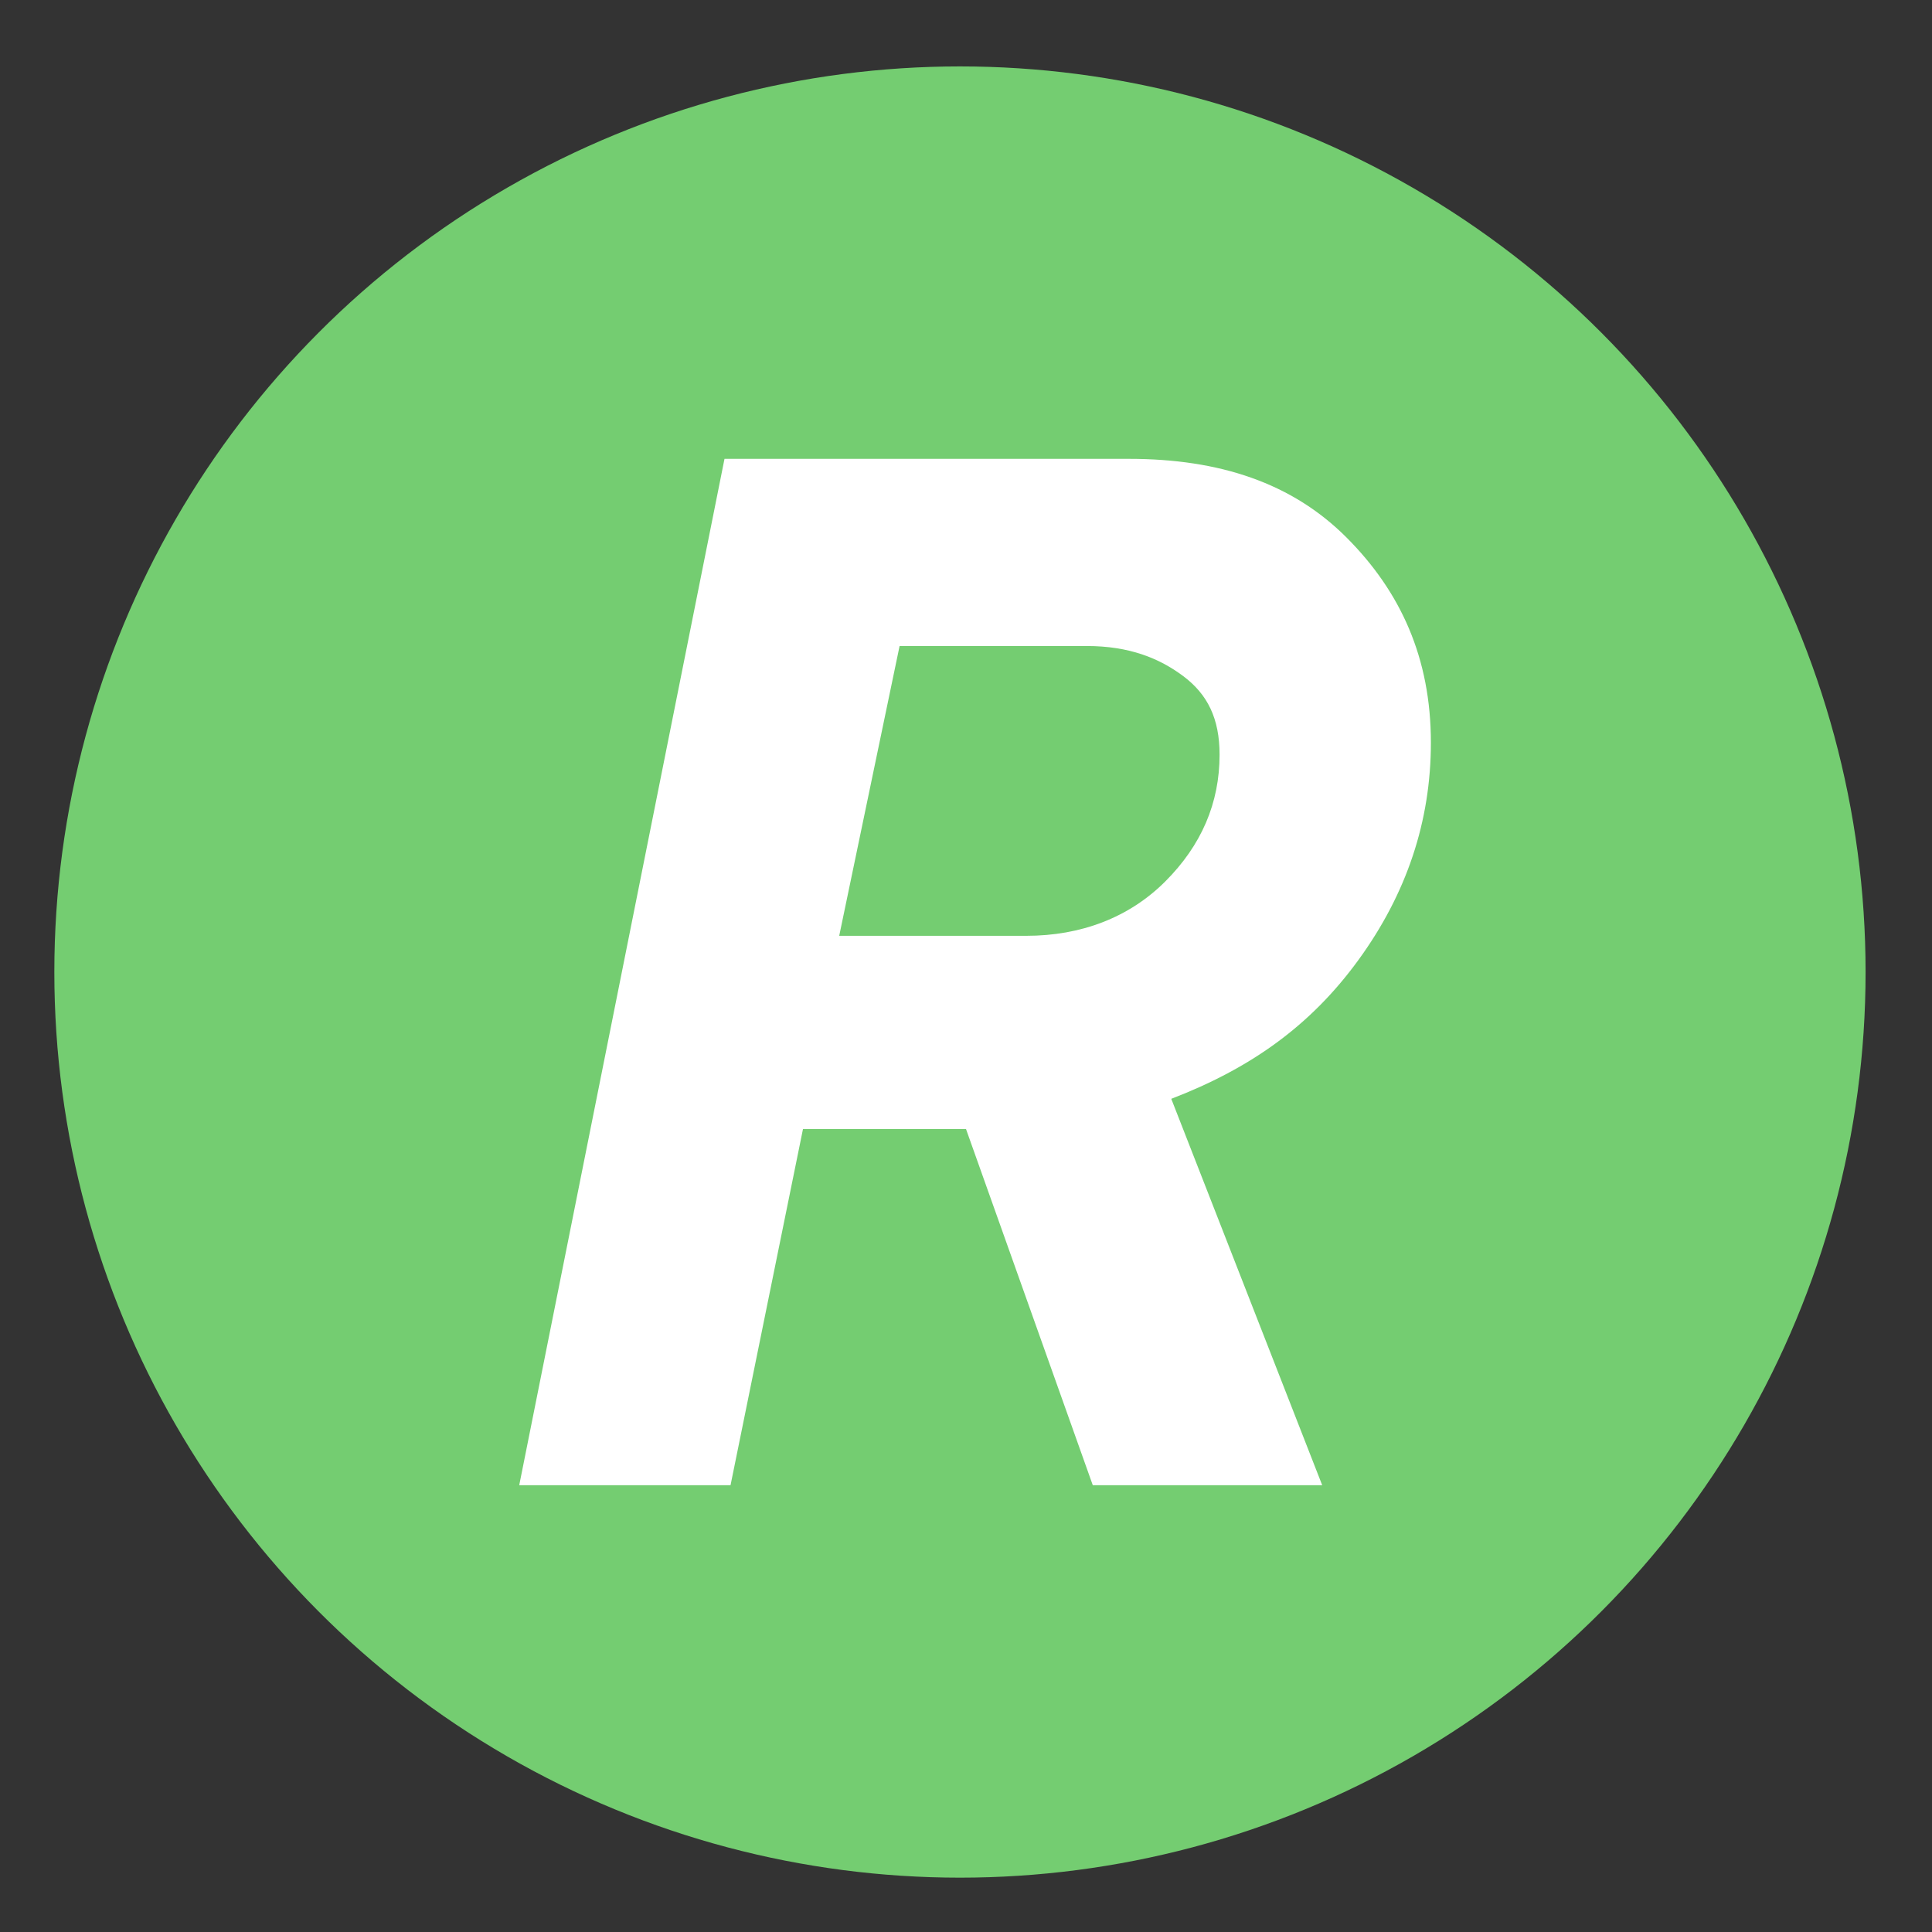
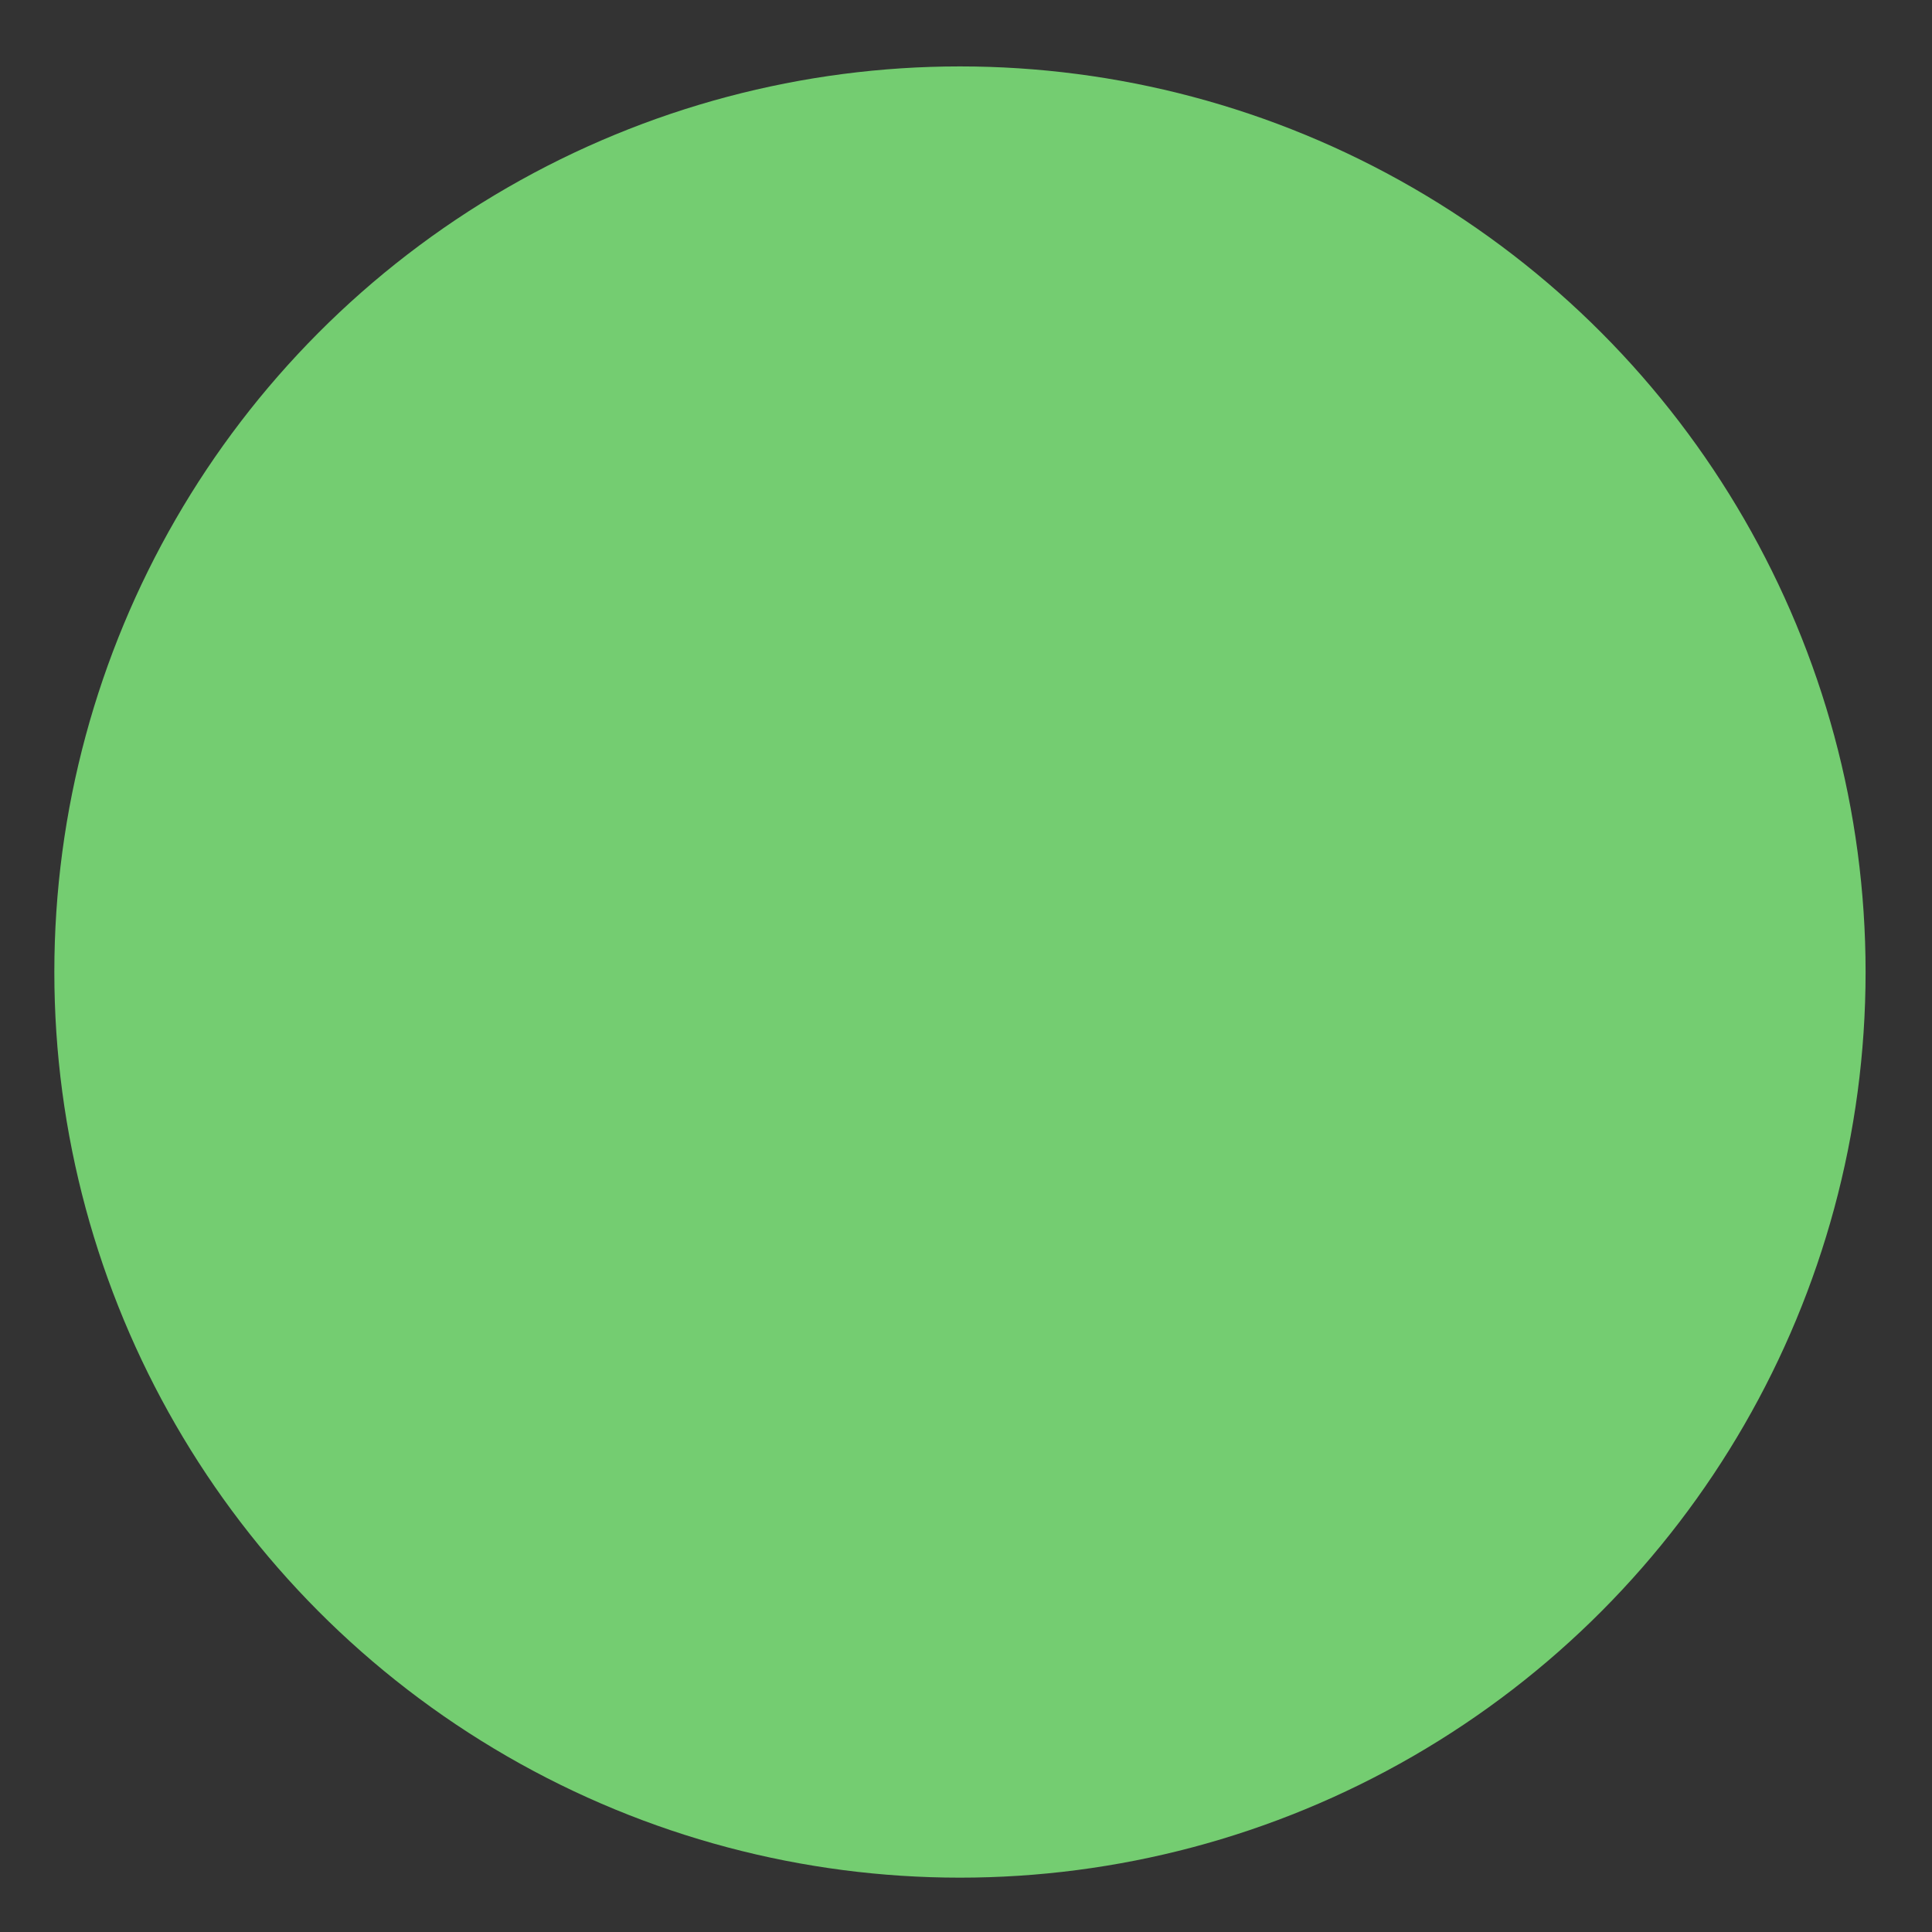
<svg xmlns="http://www.w3.org/2000/svg" version="1.1" id="Layer_1" x="0px" y="0px" viewBox="0 0 32 32" style="enable-background:new 0 0 32 32;" xml:space="preserve">
  <rect x="0" y="0" width="32" height="32" fill="#333333" stroke="none" />
  <style type="text/css">
	.st0{fill:#74CD71;}
	.st1{fill:#FFFFFF;}
</style>
  <circle class="st0" cx="15.9" cy="16.1" r="15" />
-   <path class="st1" d="M23.7,12.3c0,1.3-0.4,2.5-1.2,3.6c-0.8,1.1-1.8,1.8-3.1,2.3l2.5,6.4h-3.8L16,18.7h-2.7l-1.2,5.9H8.6l3.4-17h6.7  c1.5,0,2.7,0.4,3.6,1.3C23.2,9.8,23.7,10.9,23.7,12.3z M14.9,10.7l-1,4.8H17c0.9,0,1.7-0.3,2.3-0.9c0.6-0.6,0.9-1.3,0.9-2.1  c0-0.6-0.2-1-0.6-1.3s-0.9-0.5-1.6-0.5H14.9z" />
</svg>